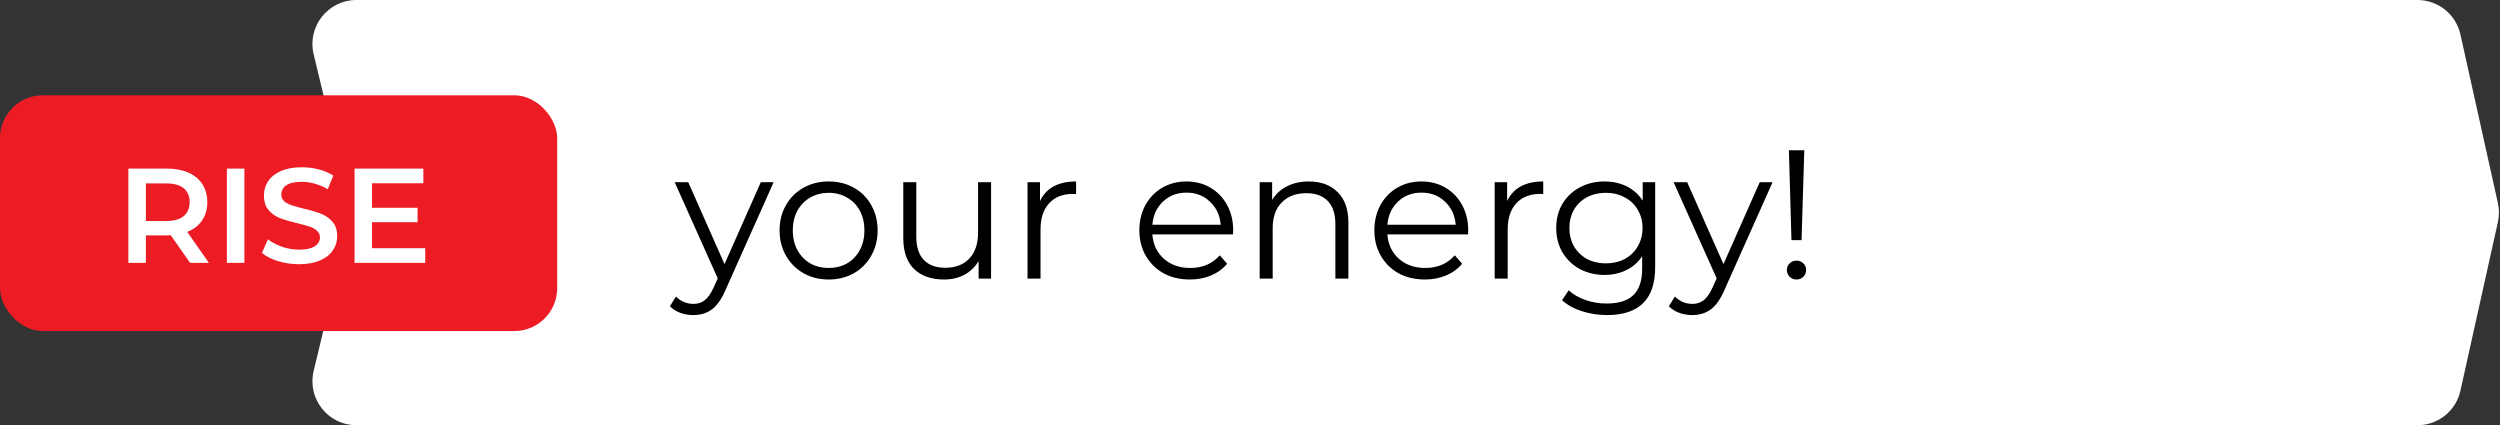
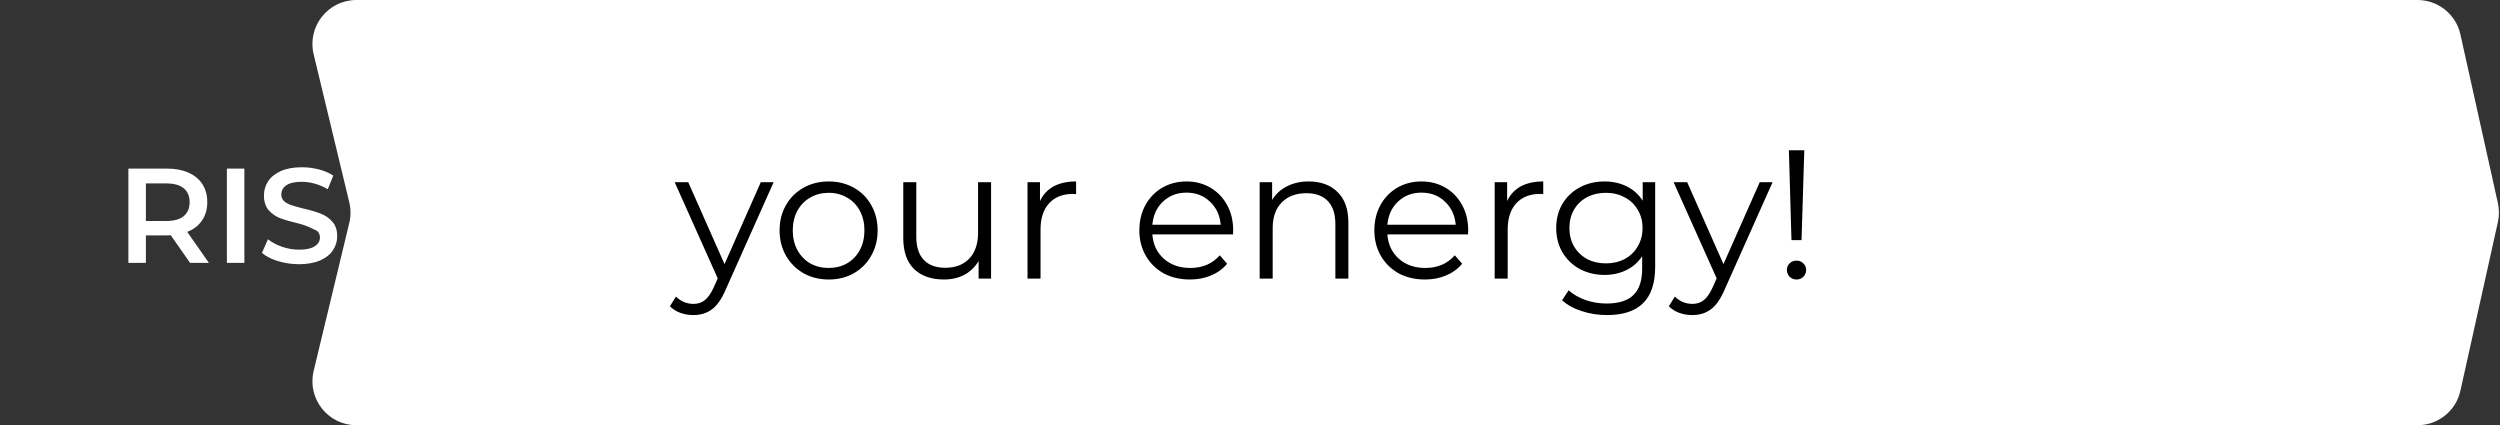
<svg xmlns="http://www.w3.org/2000/svg" width="341" height="58" viewBox="0 0 341 58" fill="none">
  <rect x="0" y="0" width="341" height="58" fill="#333333" stroke="none" />
  <path d="M42.782 7.404C41.874 3.63 44.734 0 48.616 0H329.743C332.555 0 334.99 1.953 335.6 4.699L340.711 27.698C340.901 28.556 340.901 29.444 340.711 30.302L335.6 53.301C334.99 56.047 332.555 58 329.743 58H48.616C44.734 58 41.874 54.37 42.782 50.596L47.643 30.404C47.865 29.481 47.865 28.519 47.643 27.596L42.782 7.404Z" fill="white" />
  <path d="M105.525 24.85L98.95 39.575C98.417 40.808 97.8 41.683 97.1 42.2C96.4 42.717 95.558 42.975 94.575 42.975C93.942 42.975 93.35 42.875 92.8 42.675C92.25 42.475 91.775 42.175 91.375 41.775L92.2 40.45C92.867 41.117 93.667 41.45 94.6 41.45C95.2 41.45 95.708 41.283 96.125 40.95C96.558 40.617 96.958 40.05 97.325 39.25L97.9 37.975L92.025 24.85H93.875L98.825 36.025L103.775 24.85H105.525ZM113.034 38.125C111.767 38.125 110.625 37.842 109.609 37.275C108.592 36.692 107.792 35.892 107.209 34.875C106.625 33.858 106.334 32.708 106.334 31.425C106.334 30.142 106.625 28.992 107.209 27.975C107.792 26.958 108.592 26.167 109.609 25.6C110.625 25.033 111.767 24.75 113.034 24.75C114.3 24.75 115.442 25.033 116.459 25.6C117.475 26.167 118.267 26.958 118.834 27.975C119.417 28.992 119.709 30.142 119.709 31.425C119.709 32.708 119.417 33.858 118.834 34.875C118.267 35.892 117.475 36.692 116.459 37.275C115.442 37.842 114.3 38.125 113.034 38.125ZM113.034 36.55C113.967 36.55 114.8 36.342 115.534 35.925C116.284 35.492 116.867 34.883 117.284 34.1C117.7 33.317 117.909 32.425 117.909 31.425C117.909 30.425 117.7 29.533 117.284 28.75C116.867 27.967 116.284 27.367 115.534 26.95C114.8 26.517 113.967 26.3 113.034 26.3C112.1 26.3 111.259 26.517 110.509 26.95C109.775 27.367 109.192 27.967 108.759 28.75C108.342 29.533 108.134 30.425 108.134 31.425C108.134 32.425 108.342 33.317 108.759 34.1C109.192 34.883 109.775 35.492 110.509 35.925C111.259 36.342 112.1 36.55 113.034 36.55ZM135.182 24.85V38H133.482V35.6C133.016 36.4 132.374 37.025 131.557 37.475C130.741 37.908 129.807 38.125 128.757 38.125C127.041 38.125 125.682 37.65 124.682 36.7C123.699 35.733 123.207 34.325 123.207 32.475V24.85H124.982V32.3C124.982 33.683 125.324 34.733 126.007 35.45C126.691 36.167 127.666 36.525 128.932 36.525C130.316 36.525 131.407 36.108 132.207 35.275C133.007 34.425 133.407 33.25 133.407 31.75V24.85H135.182ZM141.854 27.425C142.27 26.542 142.887 25.875 143.704 25.425C144.537 24.975 145.562 24.75 146.779 24.75V26.475L146.354 26.45C144.97 26.45 143.887 26.875 143.104 27.725C142.32 28.575 141.929 29.767 141.929 31.3V38H140.154V24.85H141.854V27.425ZM168.181 31.975H157.181C157.281 33.342 157.806 34.45 158.756 35.3C159.706 36.133 160.906 36.55 162.356 36.55C163.173 36.55 163.923 36.408 164.606 36.125C165.289 35.825 165.881 35.392 166.381 34.825L167.381 35.975C166.798 36.675 166.064 37.208 165.181 37.575C164.314 37.942 163.356 38.125 162.306 38.125C160.956 38.125 159.756 37.842 158.706 37.275C157.673 36.692 156.864 35.892 156.281 34.875C155.698 33.858 155.406 32.708 155.406 31.425C155.406 30.142 155.681 28.992 156.231 27.975C156.798 26.958 157.564 26.167 158.531 25.6C159.514 25.033 160.614 24.75 161.831 24.75C163.048 24.75 164.139 25.033 165.106 25.6C166.073 26.167 166.831 26.958 167.381 27.975C167.931 28.975 168.206 30.125 168.206 31.425L168.181 31.975ZM161.831 26.275C160.564 26.275 159.498 26.683 158.631 27.5C157.781 28.3 157.298 29.35 157.181 30.65H166.506C166.389 29.35 165.898 28.3 165.031 27.5C164.181 26.683 163.114 26.275 161.831 26.275ZM178.519 24.75C180.169 24.75 181.477 25.233 182.444 26.2C183.427 27.15 183.919 28.542 183.919 30.375V38H182.144V30.55C182.144 29.183 181.802 28.142 181.119 27.425C180.435 26.708 179.46 26.35 178.194 26.35C176.777 26.35 175.652 26.775 174.819 27.625C174.002 28.458 173.594 29.617 173.594 31.1V38H171.819V24.85H173.519V27.275C174.002 26.475 174.669 25.858 175.519 25.425C176.385 24.975 177.385 24.75 178.519 24.75ZM200.237 31.975H189.237C189.337 33.342 189.862 34.45 190.812 35.3C191.762 36.133 192.962 36.55 194.412 36.55C195.228 36.55 195.978 36.408 196.662 36.125C197.345 35.825 197.937 35.392 198.437 34.825L199.437 35.975C198.853 36.675 198.12 37.208 197.237 37.575C196.37 37.942 195.412 38.125 194.362 38.125C193.012 38.125 191.812 37.842 190.762 37.275C189.728 36.692 188.92 35.892 188.337 34.875C187.753 33.858 187.462 32.708 187.462 31.425C187.462 30.142 187.737 28.992 188.287 27.975C188.853 26.958 189.62 26.167 190.587 25.6C191.57 25.033 192.67 24.75 193.887 24.75C195.103 24.75 196.195 25.033 197.162 25.6C198.128 26.167 198.887 26.958 199.437 27.975C199.987 28.975 200.262 30.125 200.262 31.425L200.237 31.975ZM193.887 26.275C192.62 26.275 191.553 26.683 190.687 27.5C189.837 28.3 189.353 29.35 189.237 30.65H198.562C198.445 29.35 197.953 28.3 197.087 27.5C196.237 26.683 195.17 26.275 193.887 26.275ZM205.574 27.425C205.991 26.542 206.608 25.875 207.424 25.425C208.258 24.975 209.283 24.75 210.499 24.75V26.475L210.074 26.45C208.691 26.45 207.608 26.875 206.824 27.725C206.041 28.575 205.649 29.767 205.649 31.3V38H203.874V24.85H205.574V27.425ZM225.766 24.85V36.4C225.766 38.633 225.216 40.283 224.116 41.35C223.033 42.433 221.391 42.975 219.191 42.975C217.975 42.975 216.816 42.792 215.716 42.425C214.633 42.075 213.75 41.583 213.066 40.95L213.966 39.6C214.6 40.167 215.366 40.608 216.266 40.925C217.183 41.242 218.141 41.4 219.141 41.4C220.808 41.4 222.033 41.008 222.816 40.225C223.6 39.458 223.991 38.258 223.991 36.625V34.95C223.441 35.783 222.716 36.417 221.816 36.85C220.933 37.283 219.95 37.5 218.866 37.5C217.633 37.5 216.508 37.233 215.491 36.7C214.491 36.15 213.7 35.392 213.116 34.425C212.55 33.442 212.266 32.333 212.266 31.1C212.266 29.867 212.55 28.767 213.116 27.8C213.7 26.833 214.491 26.083 215.491 25.55C216.491 25.017 217.616 24.75 218.866 24.75C219.983 24.75 220.991 24.975 221.891 25.425C222.791 25.875 223.516 26.525 224.066 27.375V24.85H225.766ZM219.041 35.925C219.991 35.925 220.85 35.725 221.616 35.325C222.383 34.908 222.975 34.333 223.391 33.6C223.825 32.867 224.041 32.033 224.041 31.1C224.041 30.167 223.825 29.342 223.391 28.625C222.975 27.892 222.383 27.325 221.616 26.925C220.866 26.508 220.008 26.3 219.041 26.3C218.091 26.3 217.233 26.5 216.466 26.9C215.716 27.3 215.125 27.867 214.691 28.6C214.275 29.333 214.066 30.167 214.066 31.1C214.066 32.033 214.275 32.867 214.691 33.6C215.125 34.333 215.716 34.908 216.466 35.325C217.233 35.725 218.091 35.925 219.041 35.925ZM241.78 24.85L235.205 39.575C234.672 40.808 234.055 41.683 233.355 42.2C232.655 42.717 231.813 42.975 230.83 42.975C230.197 42.975 229.605 42.875 229.055 42.675C228.505 42.475 228.03 42.175 227.63 41.775L228.455 40.45C229.122 41.117 229.922 41.45 230.855 41.45C231.455 41.45 231.963 41.283 232.38 40.95C232.813 40.617 233.213 40.05 233.58 39.25L234.155 37.975L228.28 24.85H230.13L235.08 36.025L240.03 24.85H241.78ZM244.005 20.5H246.105L245.73 32.75H244.355L244.005 20.5ZM245.055 38.125C244.688 38.125 244.371 38 244.105 37.75C243.855 37.483 243.73 37.175 243.73 36.825C243.73 36.458 243.855 36.158 244.105 35.925C244.355 35.675 244.671 35.55 245.055 35.55C245.421 35.55 245.73 35.675 245.98 35.925C246.23 36.158 246.355 36.458 246.355 36.825C246.355 37.175 246.23 37.483 245.98 37.75C245.73 38 245.421 38.125 245.055 38.125Z" fill="black" />
-   <rect y="13" width="76" height="32.154" rx="5.846" fill="#ED1C24" />
-   <path d="M25.923 35.853L23.296 32.088C23.186 32.101 23.021 32.107 22.8 32.107H19.899V35.853H17.511V22.997H22.8C23.915 22.997 24.882 23.181 25.702 23.548C26.535 23.916 27.171 24.442 27.612 25.128C28.053 25.814 28.273 26.628 28.273 27.57C28.273 28.538 28.035 29.37 27.557 30.068C27.092 30.766 26.418 31.286 25.537 31.629L28.494 35.853H25.923ZM25.867 27.57C25.867 26.75 25.598 26.119 25.059 25.679C24.521 25.238 23.731 25.018 22.69 25.018H19.899V30.142H22.69C23.731 30.142 24.521 29.921 25.059 29.48C25.598 29.027 25.867 28.391 25.867 27.57ZM30.945 22.997H33.332V35.853H30.945V22.997ZM40.795 36.037C39.803 36.037 38.842 35.896 37.911 35.615C36.993 35.333 36.265 34.96 35.726 34.494L36.552 32.639C37.079 33.056 37.722 33.398 38.481 33.668C39.252 33.925 40.023 34.054 40.795 34.054C41.75 34.054 42.46 33.901 42.925 33.594C43.403 33.288 43.642 32.884 43.642 32.382C43.642 32.015 43.507 31.715 43.237 31.482C42.98 31.238 42.65 31.048 42.246 30.913C41.842 30.778 41.291 30.625 40.593 30.454C39.613 30.221 38.817 29.989 38.205 29.756C37.605 29.523 37.085 29.162 36.644 28.672C36.216 28.17 36.001 27.497 36.001 26.652C36.001 25.942 36.191 25.299 36.571 24.724C36.962 24.136 37.544 23.671 38.315 23.328C39.099 22.985 40.054 22.814 41.181 22.814C41.964 22.814 42.735 22.912 43.495 23.108C44.254 23.303 44.909 23.585 45.46 23.952L44.707 25.807C44.144 25.477 43.556 25.226 42.944 25.054C42.331 24.883 41.738 24.797 41.162 24.797C40.219 24.797 39.515 24.956 39.05 25.275C38.597 25.593 38.37 26.015 38.37 26.542C38.37 26.909 38.499 27.209 38.756 27.442C39.026 27.674 39.362 27.858 39.766 27.993C40.17 28.128 40.721 28.281 41.419 28.452C42.374 28.672 43.158 28.905 43.77 29.15C44.382 29.383 44.903 29.744 45.331 30.233C45.772 30.723 45.992 31.384 45.992 32.217C45.992 32.927 45.796 33.57 45.405 34.145C45.025 34.721 44.444 35.18 43.66 35.523C42.876 35.866 41.921 36.037 40.795 36.037ZM58.002 33.852V35.853H48.36V22.997H57.745V24.999H50.747V28.342H56.955V30.307H50.747V33.852H58.002Z" fill="white" />
+   <path d="M25.923 35.853L23.296 32.088C23.186 32.101 23.021 32.107 22.8 32.107H19.899V35.853H17.511V22.997H22.8C23.915 22.997 24.882 23.181 25.702 23.548C26.535 23.916 27.171 24.442 27.612 25.128C28.053 25.814 28.273 26.628 28.273 27.57C28.273 28.538 28.035 29.37 27.557 30.068C27.092 30.766 26.418 31.286 25.537 31.629L28.494 35.853H25.923ZM25.867 27.57C25.867 26.75 25.598 26.119 25.059 25.679C24.521 25.238 23.731 25.018 22.69 25.018H19.899V30.142H22.69C23.731 30.142 24.521 29.921 25.059 29.48C25.598 29.027 25.867 28.391 25.867 27.57ZM30.945 22.997H33.332V35.853H30.945V22.997ZM40.795 36.037C39.803 36.037 38.842 35.896 37.911 35.615C36.993 35.333 36.265 34.96 35.726 34.494L36.552 32.639C37.079 33.056 37.722 33.398 38.481 33.668C39.252 33.925 40.023 34.054 40.795 34.054C41.75 34.054 42.46 33.901 42.925 33.594C43.403 33.288 43.642 32.884 43.642 32.382C43.642 32.015 43.507 31.715 43.237 31.482C41.842 30.778 41.291 30.625 40.593 30.454C39.613 30.221 38.817 29.989 38.205 29.756C37.605 29.523 37.085 29.162 36.644 28.672C36.216 28.17 36.001 27.497 36.001 26.652C36.001 25.942 36.191 25.299 36.571 24.724C36.962 24.136 37.544 23.671 38.315 23.328C39.099 22.985 40.054 22.814 41.181 22.814C41.964 22.814 42.735 22.912 43.495 23.108C44.254 23.303 44.909 23.585 45.46 23.952L44.707 25.807C44.144 25.477 43.556 25.226 42.944 25.054C42.331 24.883 41.738 24.797 41.162 24.797C40.219 24.797 39.515 24.956 39.05 25.275C38.597 25.593 38.37 26.015 38.37 26.542C38.37 26.909 38.499 27.209 38.756 27.442C39.026 27.674 39.362 27.858 39.766 27.993C40.17 28.128 40.721 28.281 41.419 28.452C42.374 28.672 43.158 28.905 43.77 29.15C44.382 29.383 44.903 29.744 45.331 30.233C45.772 30.723 45.992 31.384 45.992 32.217C45.992 32.927 45.796 33.57 45.405 34.145C45.025 34.721 44.444 35.18 43.66 35.523C42.876 35.866 41.921 36.037 40.795 36.037ZM58.002 33.852V35.853H48.36V22.997H57.745V24.999H50.747V28.342H56.955V30.307H50.747V33.852H58.002Z" fill="white" />
</svg>